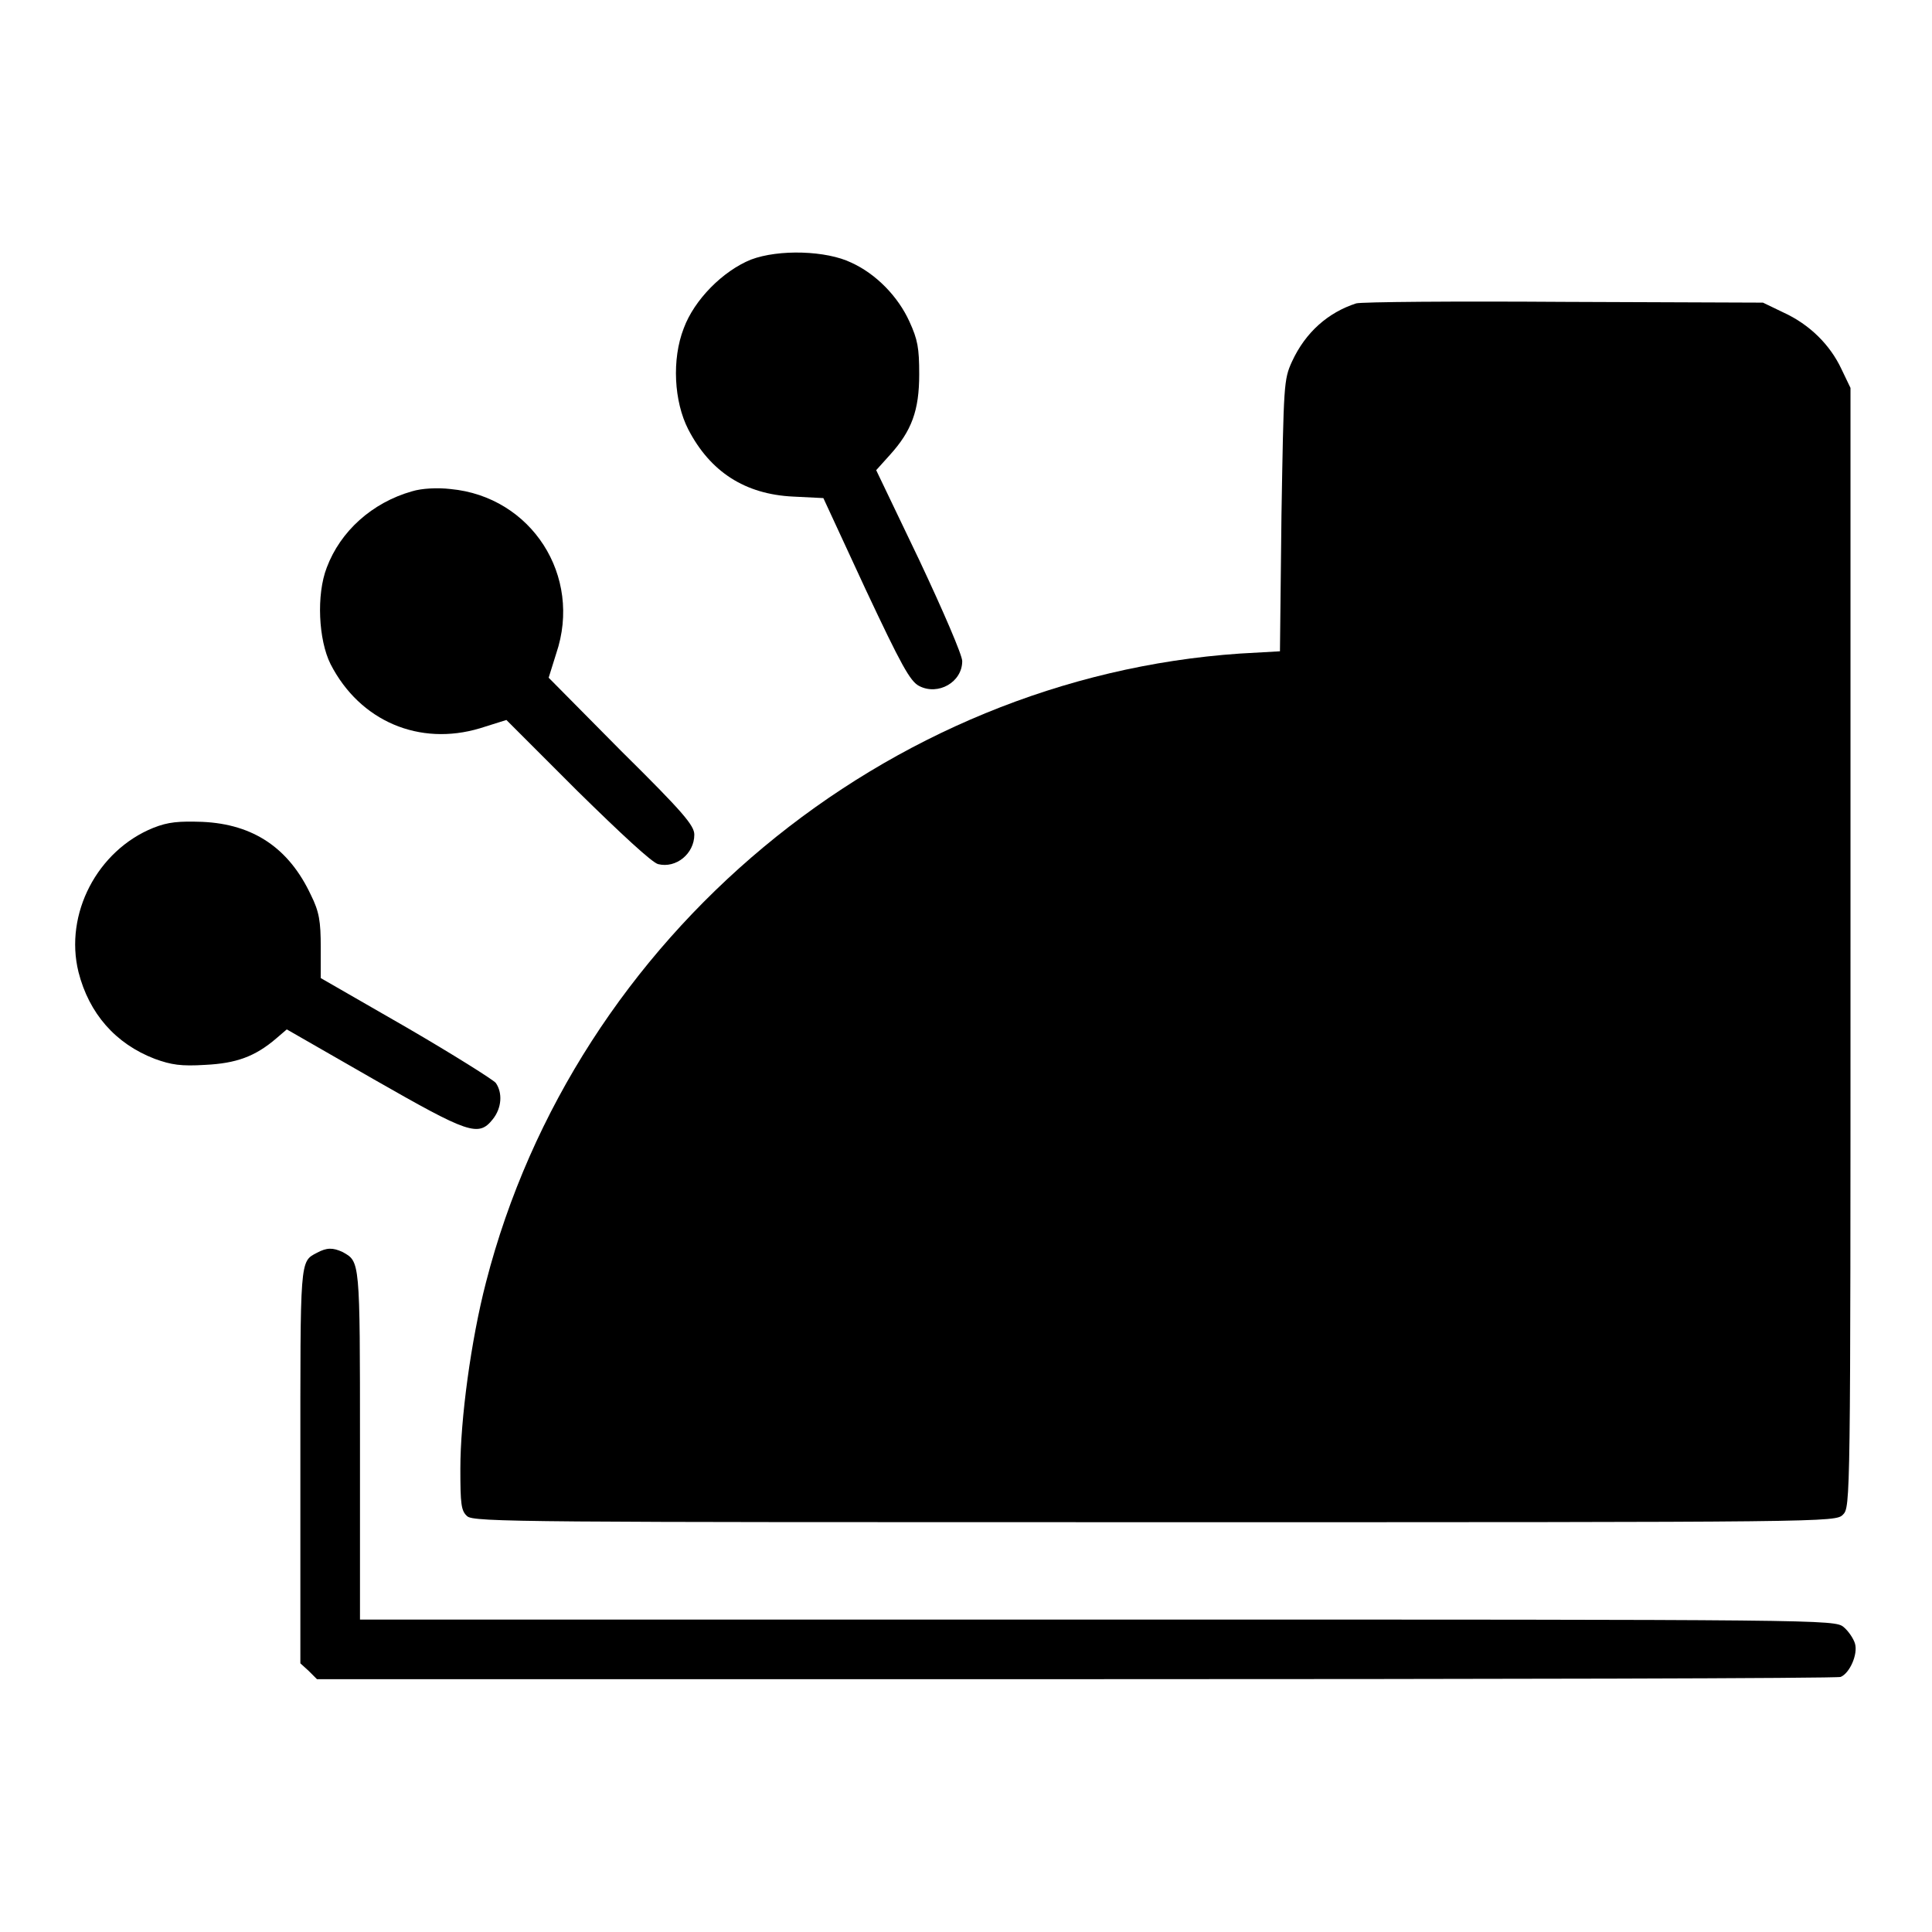
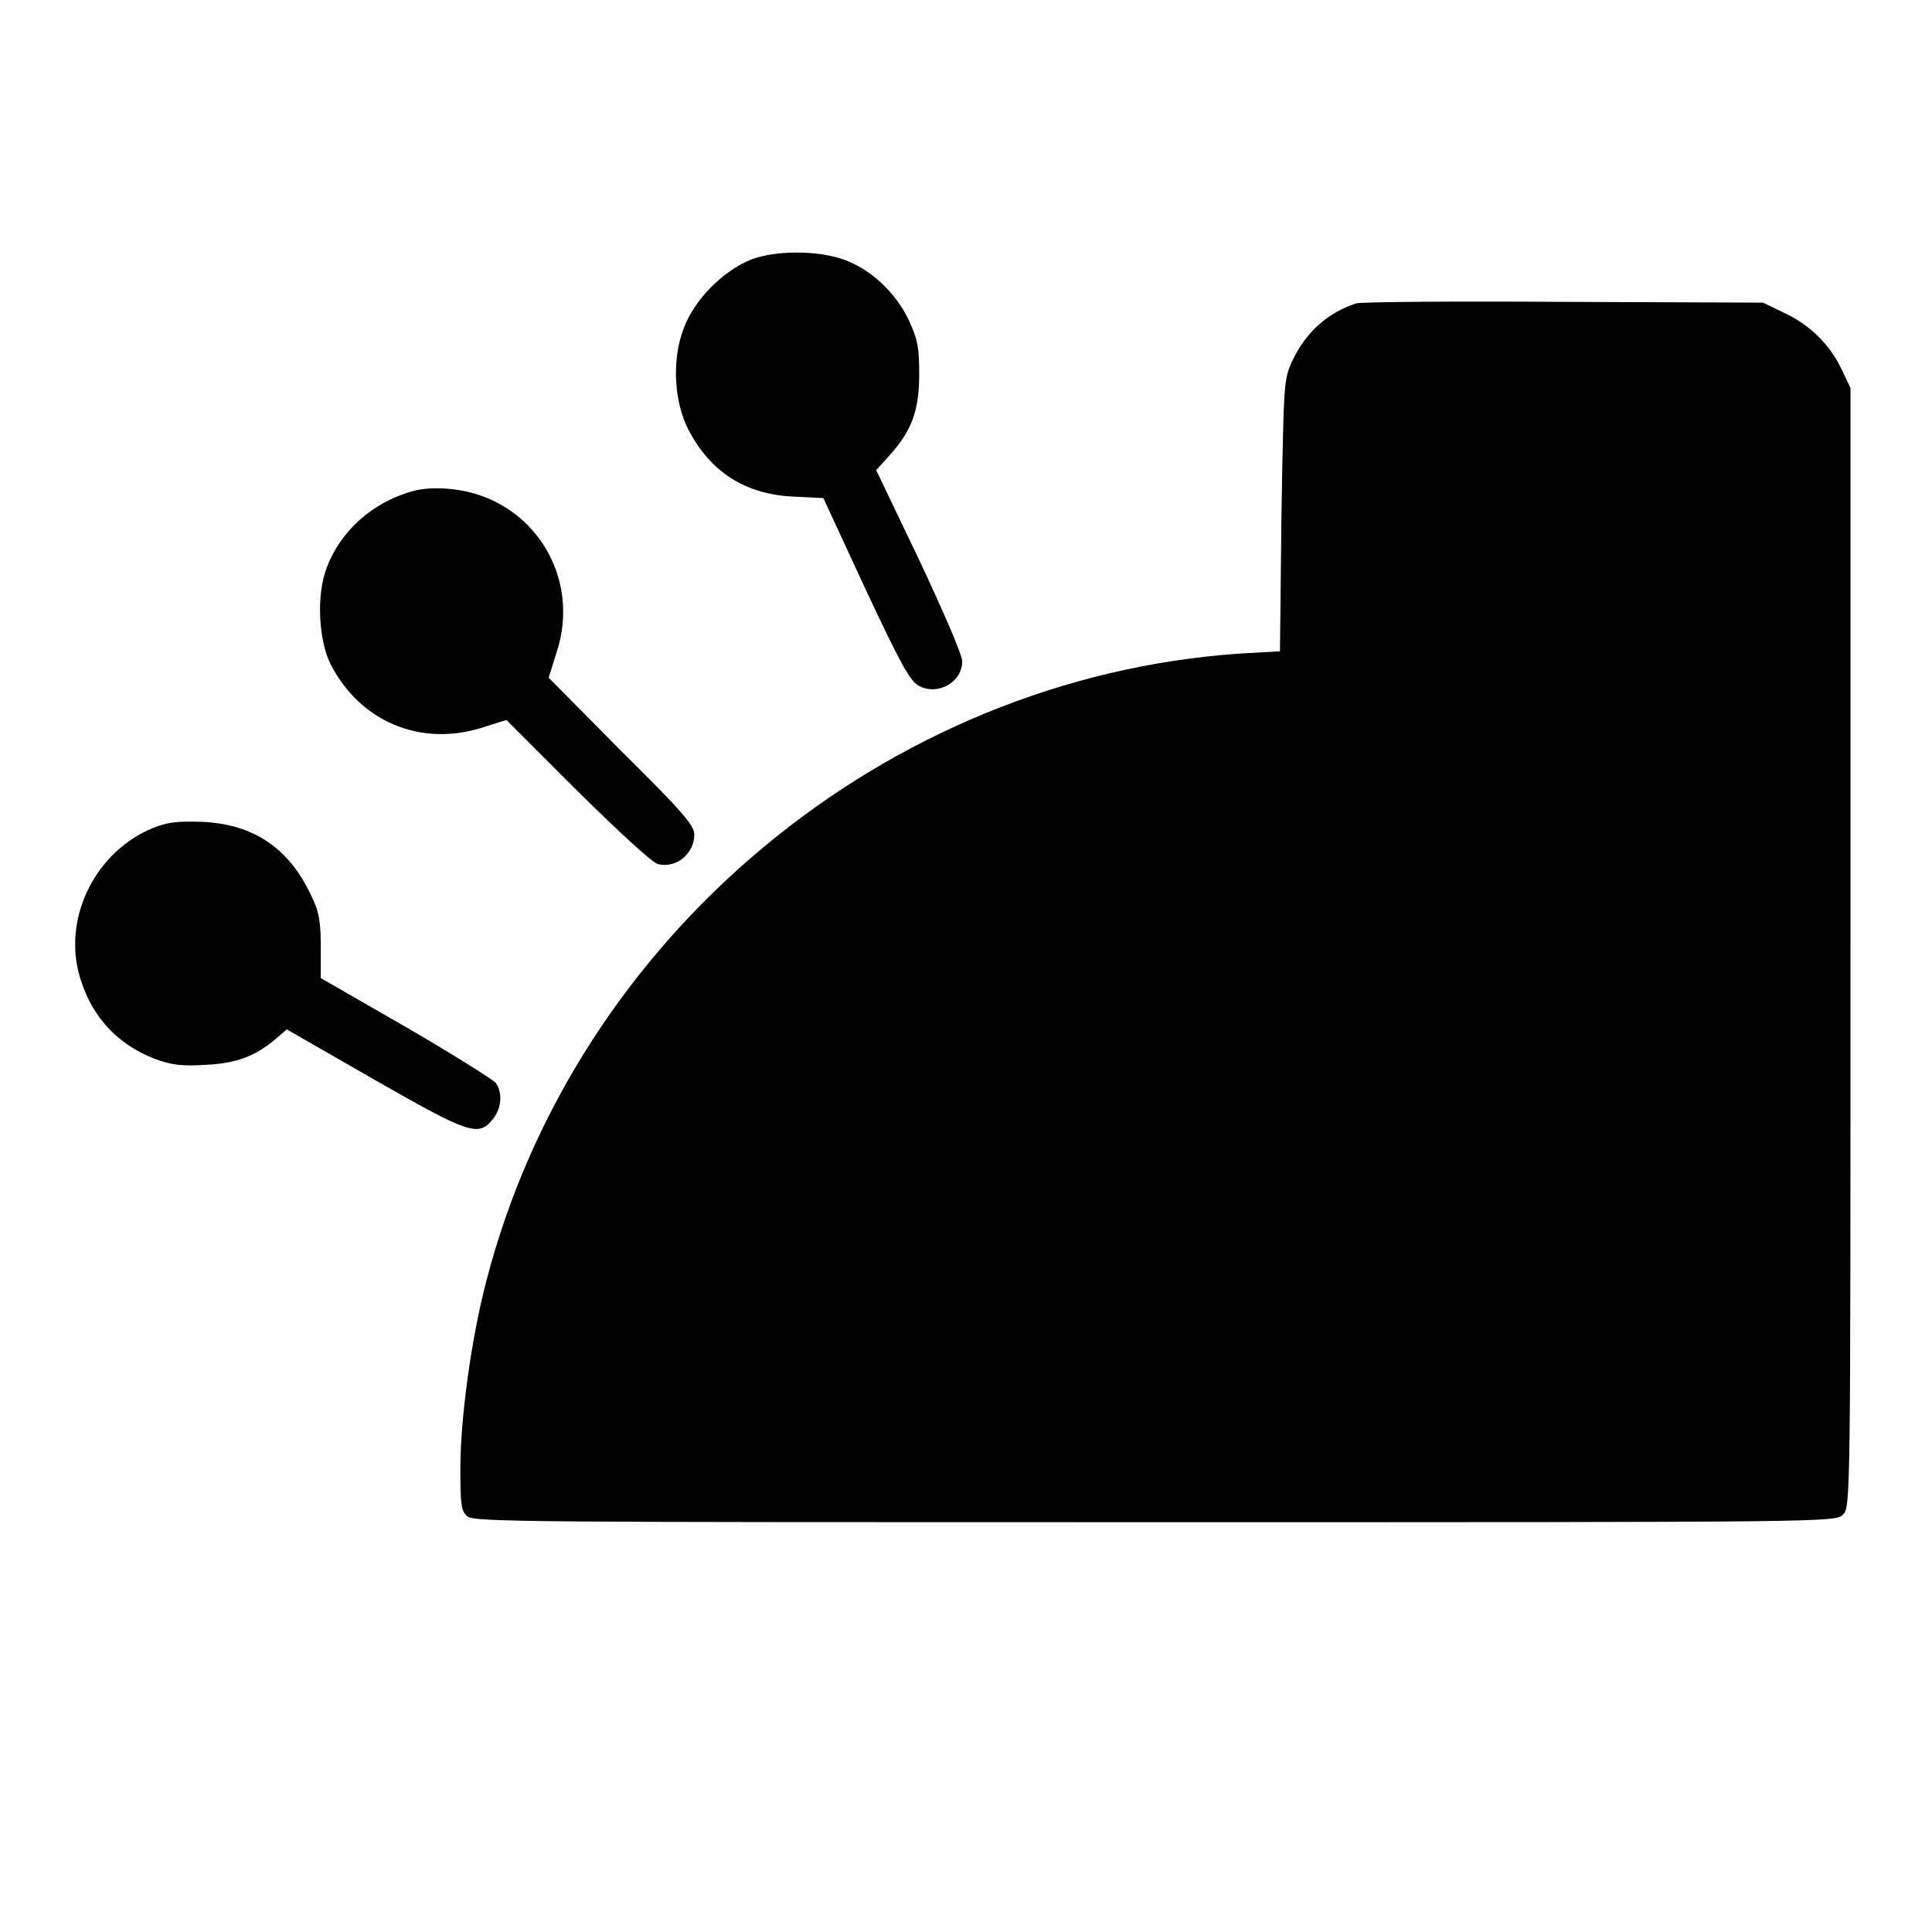
<svg xmlns="http://www.w3.org/2000/svg" version="1.1" x="0px" y="0px" viewBox="0 0 256 256" enable-background="new 0 0 256 256" xml:space="preserve">
  <g>
    <g>
      <g>
        <path fill="#000000" d="M99.5,34.4c-3.7,1.5-7.5,5.3-8.9,9.1c-1.6,4.1-1.3,9.7,0.6,13.4c2.9,5.6,7.5,8.6,13.9,8.9l4,0.2l5.6,12.1c4.7,10,5.9,12.2,7.1,12.8c2.5,1.3,5.7-0.5,5.7-3.3c0-0.8-2.5-6.6-5.7-13.4l-5.7-11.9l1.8-2c2.9-3.2,3.9-5.9,3.9-10.7c0-3.5-0.2-4.6-1.3-7c-1.5-3.3-4.4-6.3-7.7-7.8C109.5,33.2,103.2,33,99.5,34.4z" />
        <path fill="#000000" d="M179.7,40.2c-3.7,1.2-6.7,3.8-8.5,7.7c-1.1,2.4-1.1,3-1.4,20.4l-0.2,18l-5.3,0.3c-46.9,3.2-88.1,37.4-99.9,83.3c-2,7.7-3.4,18.2-3.4,24.7c0,4.7,0.1,5.6,0.9,6.3c0.8,0.8,7.9,0.8,91.1,0.8c89.6,0,90.2,0,91.2-1c1-1,1-1.6,1-75.3V51.4l-1.2-2.5c-1.5-3.2-4.2-5.9-7.7-7.5l-2.7-1.3l-26.4-0.1C192.8,39.9,180.4,40,179.7,40.2z" />
        <path fill="#000000" d="M54.6,65.1c-5.3,1.5-9.5,5.3-11.3,10.1c-1.4,3.6-1.1,9.6,0.5,12.8c3.9,7.6,11.8,10.9,19.8,8.5l3.5-1.1l9.4,9.4c5.8,5.7,9.9,9.5,10.7,9.7c2.4,0.6,4.8-1.4,4.8-3.9c0-1.2-1.4-2.9-9.7-11.1l-9.6-9.7l1-3.2c3.5-10.3-3.3-20.8-14-21.8C58,64.6,55.9,64.7,54.6,65.1z" />
        <path fill="#000000" d="M20.3,109.7c-7.4,3-11.8,11.4-9.9,19.1c1.4,5.5,4.9,9.5,10.1,11.5c2.2,0.8,3.5,1,6.7,0.8c4.1-0.2,6.6-1.1,9.4-3.5l1.4-1.2l11.5,6.6c12.6,7.2,13.9,7.7,15.8,5.3c1.2-1.5,1.3-3.5,0.4-4.8c-0.3-0.4-5.7-3.8-11.9-7.4l-11.3-6.5v-4.1c0-3.4-0.2-4.7-1.3-6.9c-2.9-6.2-7.6-9.4-14.4-9.7C23.7,108.8,22.3,108.9,20.3,109.7z" />
-         <path fill="#000000" d="M42,166c-2.3,1.2-2.2,0.7-2.2,28.2v26.2l1.1,1l1.1,1.1h100.5c55.3,0,100.9-0.1,101.4-0.3c1.2-0.5,2.3-3,1.9-4.4c-0.2-0.7-0.9-1.7-1.5-2.2c-1.2-1-2.3-1-99-1H47.7v-23.3c0-24.5,0-24.1-2.3-25.4C44.1,165.3,43.3,165.3,42,166z" />
      </g>
    </g>
  </g>
</svg>